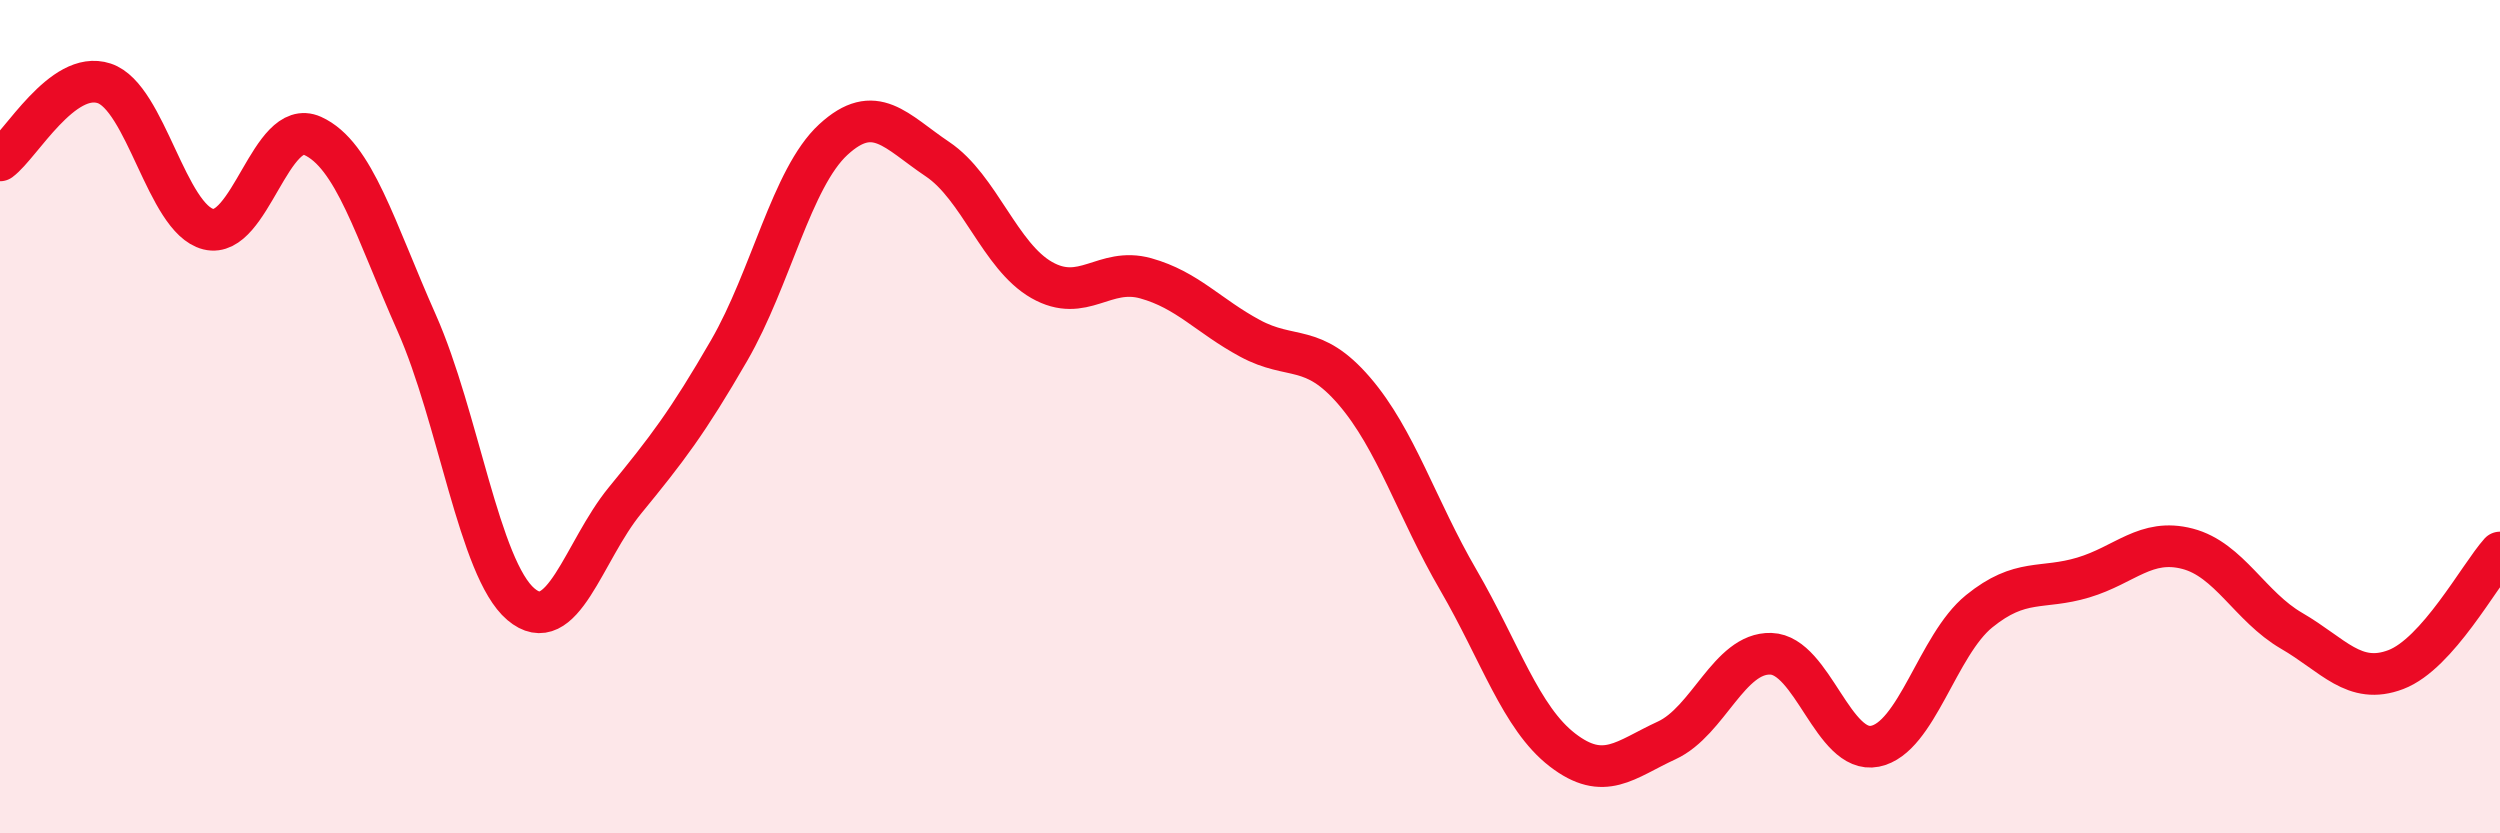
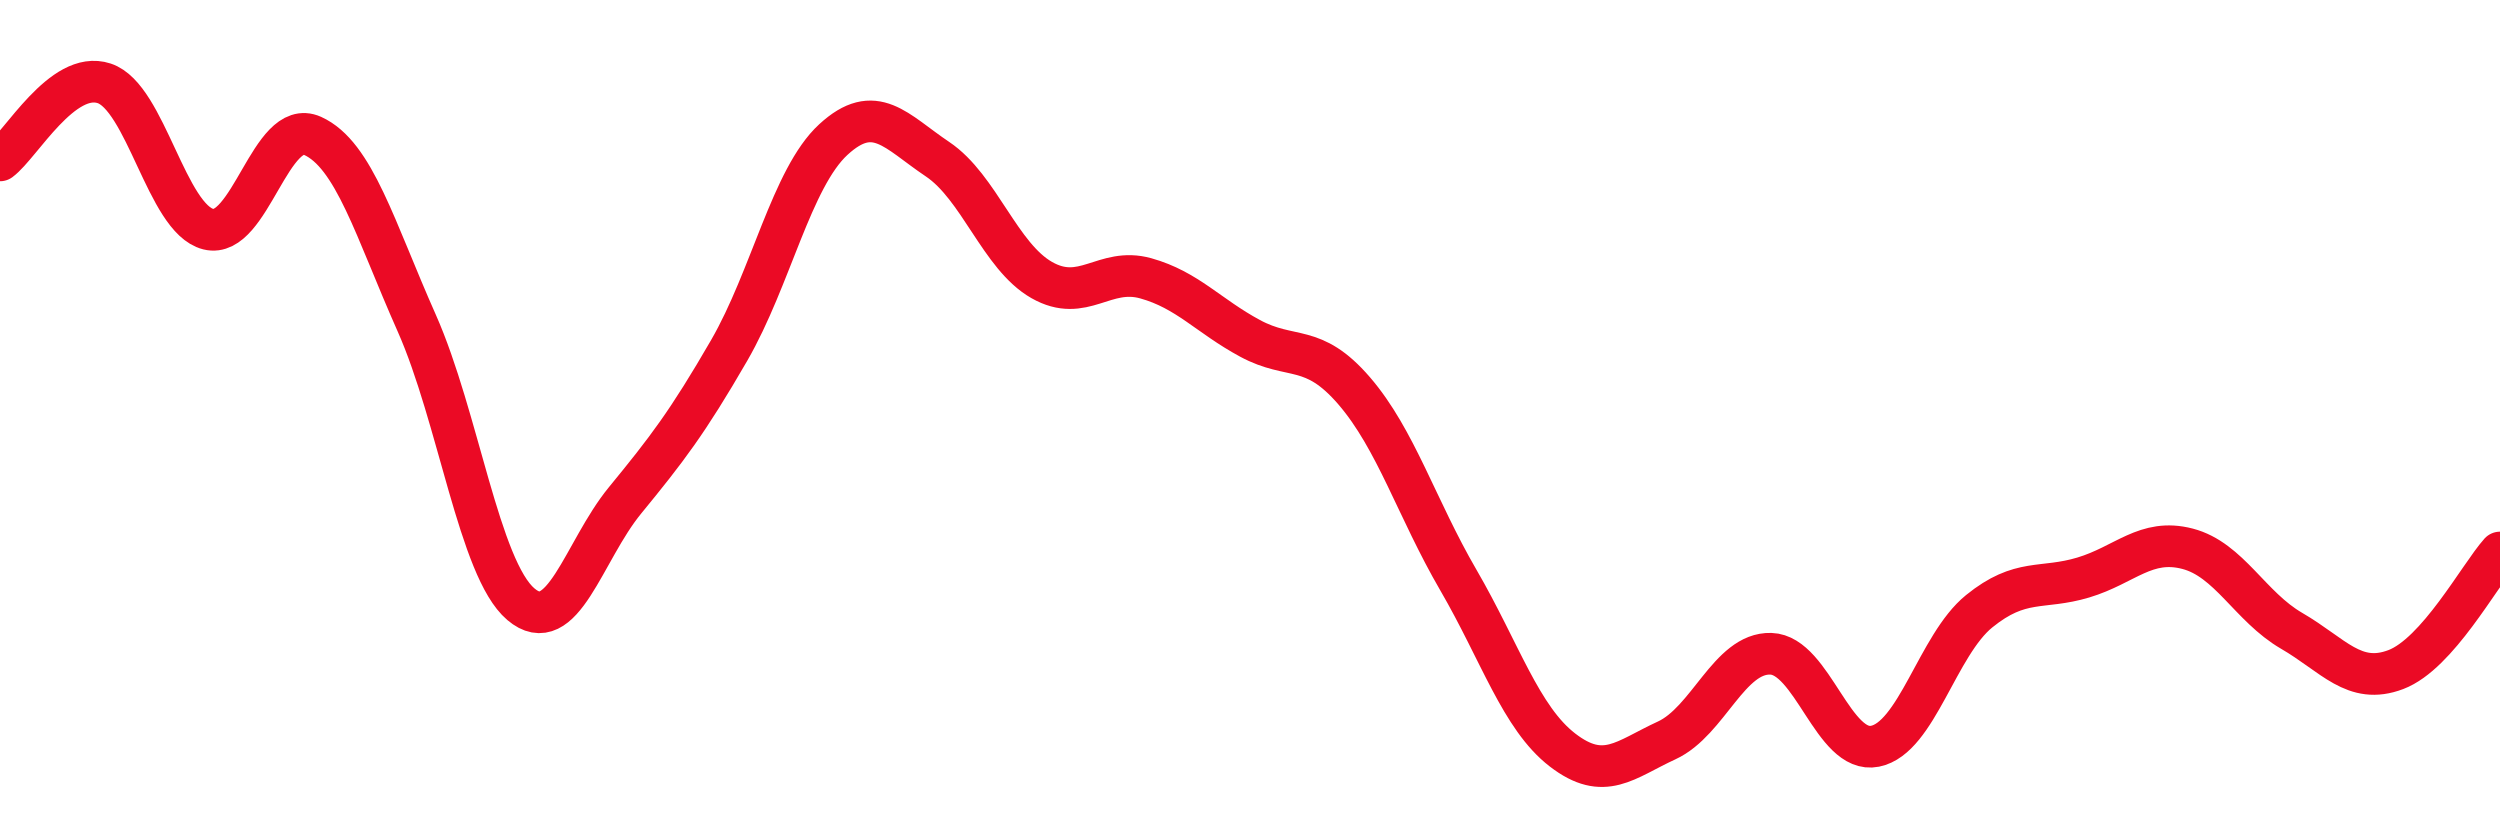
<svg xmlns="http://www.w3.org/2000/svg" width="60" height="20" viewBox="0 0 60 20">
-   <path d="M 0,3.85 C 0.5,3.48 1.5,1.67 2.5,2 C 3.5,2.33 4,5.25 5,5.5 C 6,5.75 6.5,2.81 7.5,3.26 C 8.5,3.71 9,5.5 10,7.75 C 11,10 11.5,13.65 12.5,14.5 C 13.5,15.35 14,13.23 15,12.01 C 16,10.79 16.5,10.14 17.5,8.41 C 18.5,6.68 19,4.27 20,3.35 C 21,2.43 21.5,3.15 22.5,3.82 C 23.5,4.49 24,6.15 25,6.72 C 26,7.29 26.5,6.4 27.5,6.68 C 28.5,6.96 29,7.58 30,8.12 C 31,8.66 31.5,8.22 32.5,9.38 C 33.5,10.54 34,12.2 35,13.92 C 36,15.64 36.5,17.23 37.5,18 C 38.5,18.77 39,18.23 40,17.77 C 41,17.31 41.5,15.66 42.5,15.69 C 43.5,15.72 44,18.11 45,17.91 C 46,17.71 46.5,15.48 47.5,14.67 C 48.5,13.86 49,14.16 50,13.86 C 51,13.56 51.5,12.91 52.5,13.17 C 53.5,13.43 54,14.56 55,15.14 C 56,15.72 56.5,16.45 57.5,16.07 C 58.5,15.69 59.5,13.82 60,13.26L60 20L0 20Z" fill="#EB0A25" opacity="0.1" stroke-linecap="round" stroke-linejoin="round" />
  <path d="M 0,3.85 C 0.5,3.48 1.5,1.67 2.5,2 C 3.5,2.33 4,5.25 5,5.5 C 6,5.75 6.5,2.81 7.5,3.26 C 8.5,3.71 9,5.5 10,7.75 C 11,10 11.5,13.65 12.5,14.5 C 13.5,15.35 14,13.23 15,12.01 C 16,10.79 16.5,10.14 17.5,8.41 C 18.5,6.68 19,4.27 20,3.35 C 21,2.43 21.5,3.15 22.5,3.82 C 23.5,4.49 24,6.15 25,6.72 C 26,7.29 26.5,6.4 27.5,6.68 C 28.5,6.96 29,7.58 30,8.12 C 31,8.66 31.5,8.22 32.5,9.38 C 33.5,10.54 34,12.2 35,13.92 C 36,15.64 36.5,17.23 37.5,18 C 38.5,18.77 39,18.23 40,17.77 C 41,17.31 41.5,15.66 42.5,15.69 C 43.5,15.72 44,18.11 45,17.91 C 46,17.71 46.5,15.48 47.5,14.67 C 48.5,13.86 49,14.16 50,13.86 C 51,13.56 51.5,12.91 52.5,13.17 C 53.5,13.43 54,14.56 55,15.14 C 56,15.72 56.5,16.45 57.5,16.07 C 58.5,15.69 59.5,13.82 60,13.26" stroke="#EB0A25" stroke-width="1" fill="none" stroke-linecap="round" stroke-linejoin="round" />
</svg>